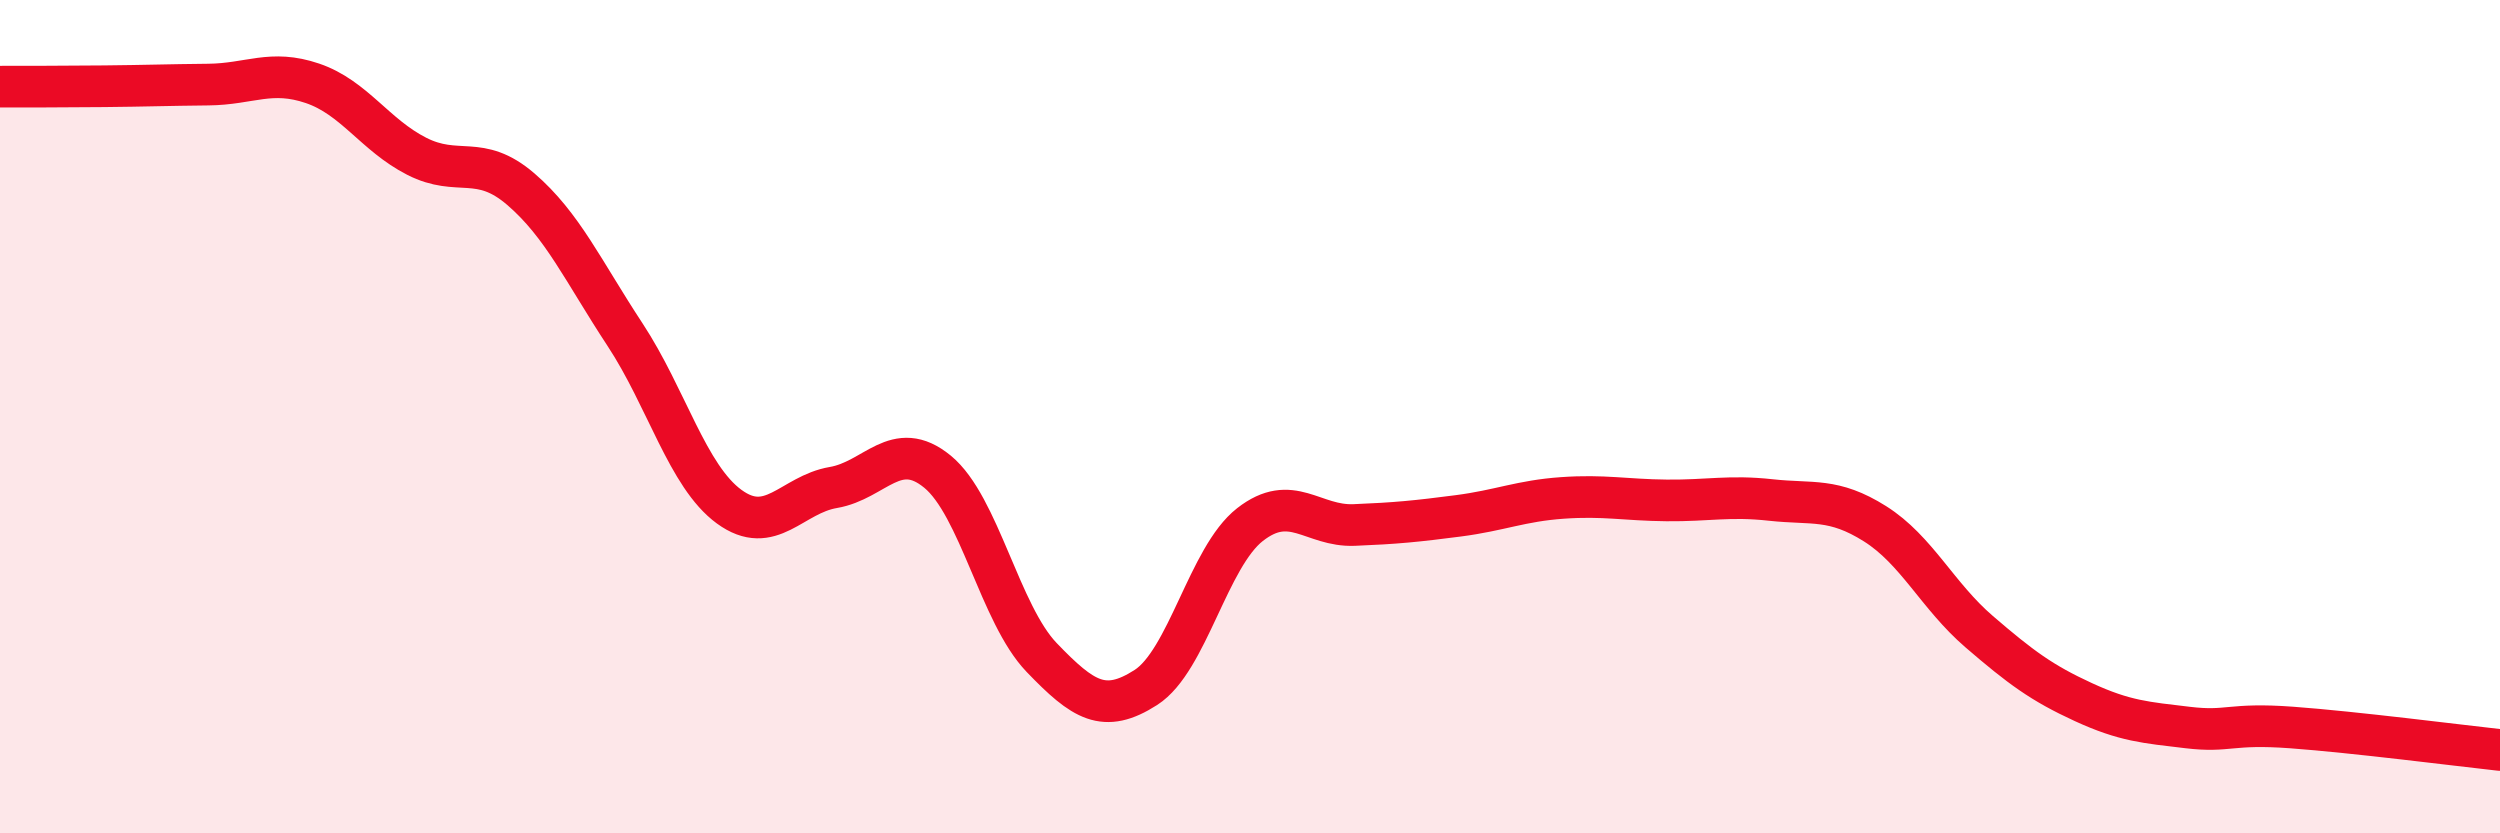
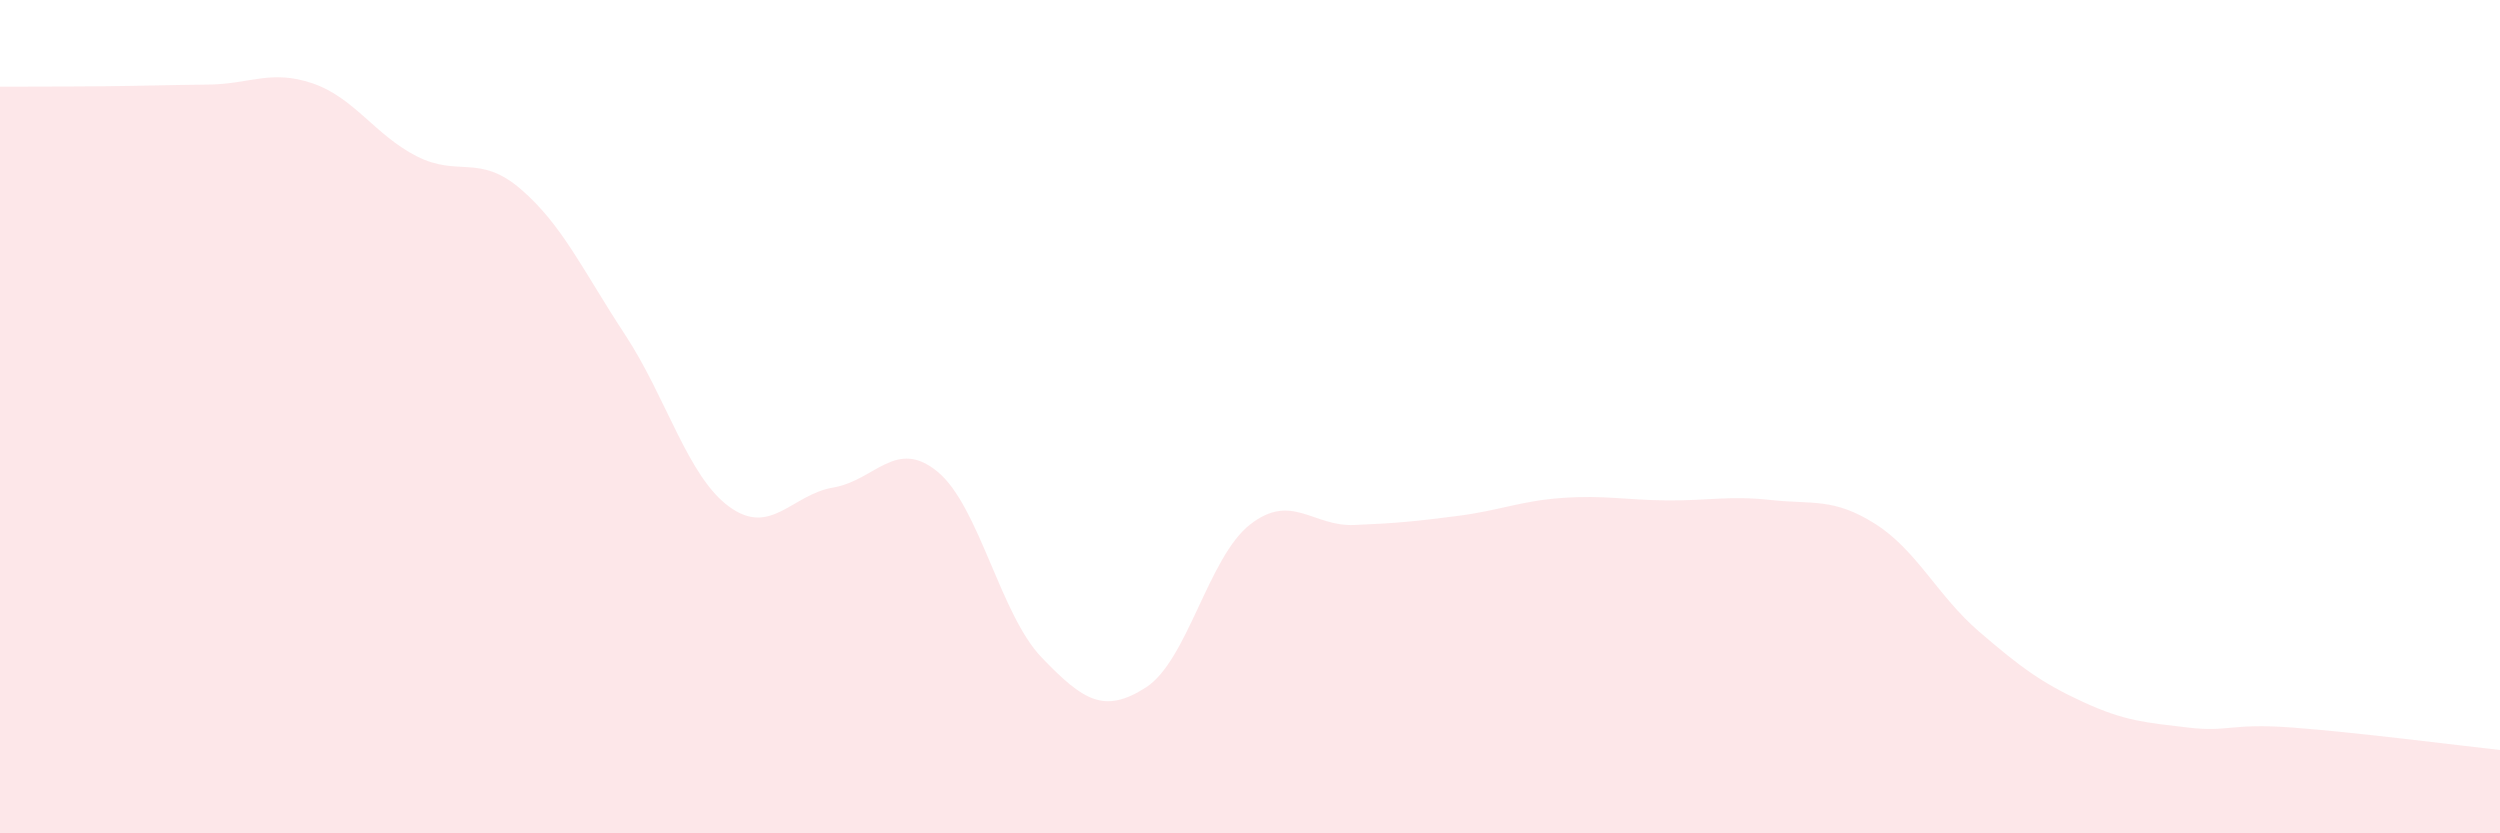
<svg xmlns="http://www.w3.org/2000/svg" width="60" height="20" viewBox="0 0 60 20">
  <path d="M 0,2.08 C 0.5,2.08 1.5,2.08 2.5,2.07 C 3.5,2.06 4,2.04 5,2.03 C 6,2.02 6.5,1.66 7.5,2 C 8.5,2.34 9,3.24 10,3.75 C 11,4.26 11.5,3.68 12.5,4.54 C 13.5,5.4 14,6.51 15,8.03 C 16,9.55 16.5,11.43 17.5,12.16 C 18.5,12.89 19,11.87 20,11.7 C 21,11.53 21.5,10.5 22.5,11.32 C 23.5,12.14 24,14.74 25,15.78 C 26,16.82 26.5,17.14 27.5,16.5 C 28.5,15.86 29,13.37 30,12.59 C 31,11.81 31.5,12.64 32.5,12.6 C 33.5,12.56 34,12.51 35,12.38 C 36,12.25 36.5,12.02 37.5,11.95 C 38.5,11.88 39,12 40,12.01 C 41,12.02 41.5,11.89 42.5,12 C 43.5,12.11 44,11.94 45,12.57 C 46,13.2 46.5,14.3 47.5,15.16 C 48.5,16.02 49,16.39 50,16.85 C 51,17.31 51.5,17.34 52.5,17.46 C 53.5,17.58 53.5,17.35 55,17.46 C 56.5,17.57 59,17.89 60,18L60 20L0 20Z" fill="#EB0A25" opacity="0.1" stroke-linecap="round" stroke-linejoin="round" />
-   <path d="M 0,2.08 C 0.5,2.08 1.5,2.08 2.5,2.07 C 3.5,2.06 4,2.04 5,2.03 C 6,2.02 6.5,1.66 7.5,2 C 8.5,2.34 9,3.24 10,3.75 C 11,4.26 11.5,3.68 12.5,4.54 C 13.5,5.4 14,6.51 15,8.03 C 16,9.55 16.5,11.43 17.5,12.16 C 18.5,12.89 19,11.87 20,11.7 C 21,11.53 21.5,10.5 22.5,11.32 C 23.5,12.14 24,14.74 25,15.78 C 26,16.82 26.5,17.14 27.5,16.5 C 28.5,15.86 29,13.37 30,12.59 C 31,11.81 31.5,12.64 32.5,12.6 C 33.5,12.56 34,12.51 35,12.38 C 36,12.25 36.5,12.02 37.5,11.95 C 38.5,11.88 39,12 40,12.01 C 41,12.02 41.5,11.89 42.5,12 C 43.5,12.11 44,11.94 45,12.57 C 46,13.2 46.5,14.3 47.5,15.16 C 48.5,16.02 49,16.39 50,16.85 C 51,17.31 51.5,17.34 52.5,17.46 C 53.5,17.58 53.5,17.35 55,17.46 C 56.5,17.57 59,17.89 60,18" stroke="#EB0A25" stroke-width="1" fill="none" stroke-linecap="round" stroke-linejoin="round" />
</svg>